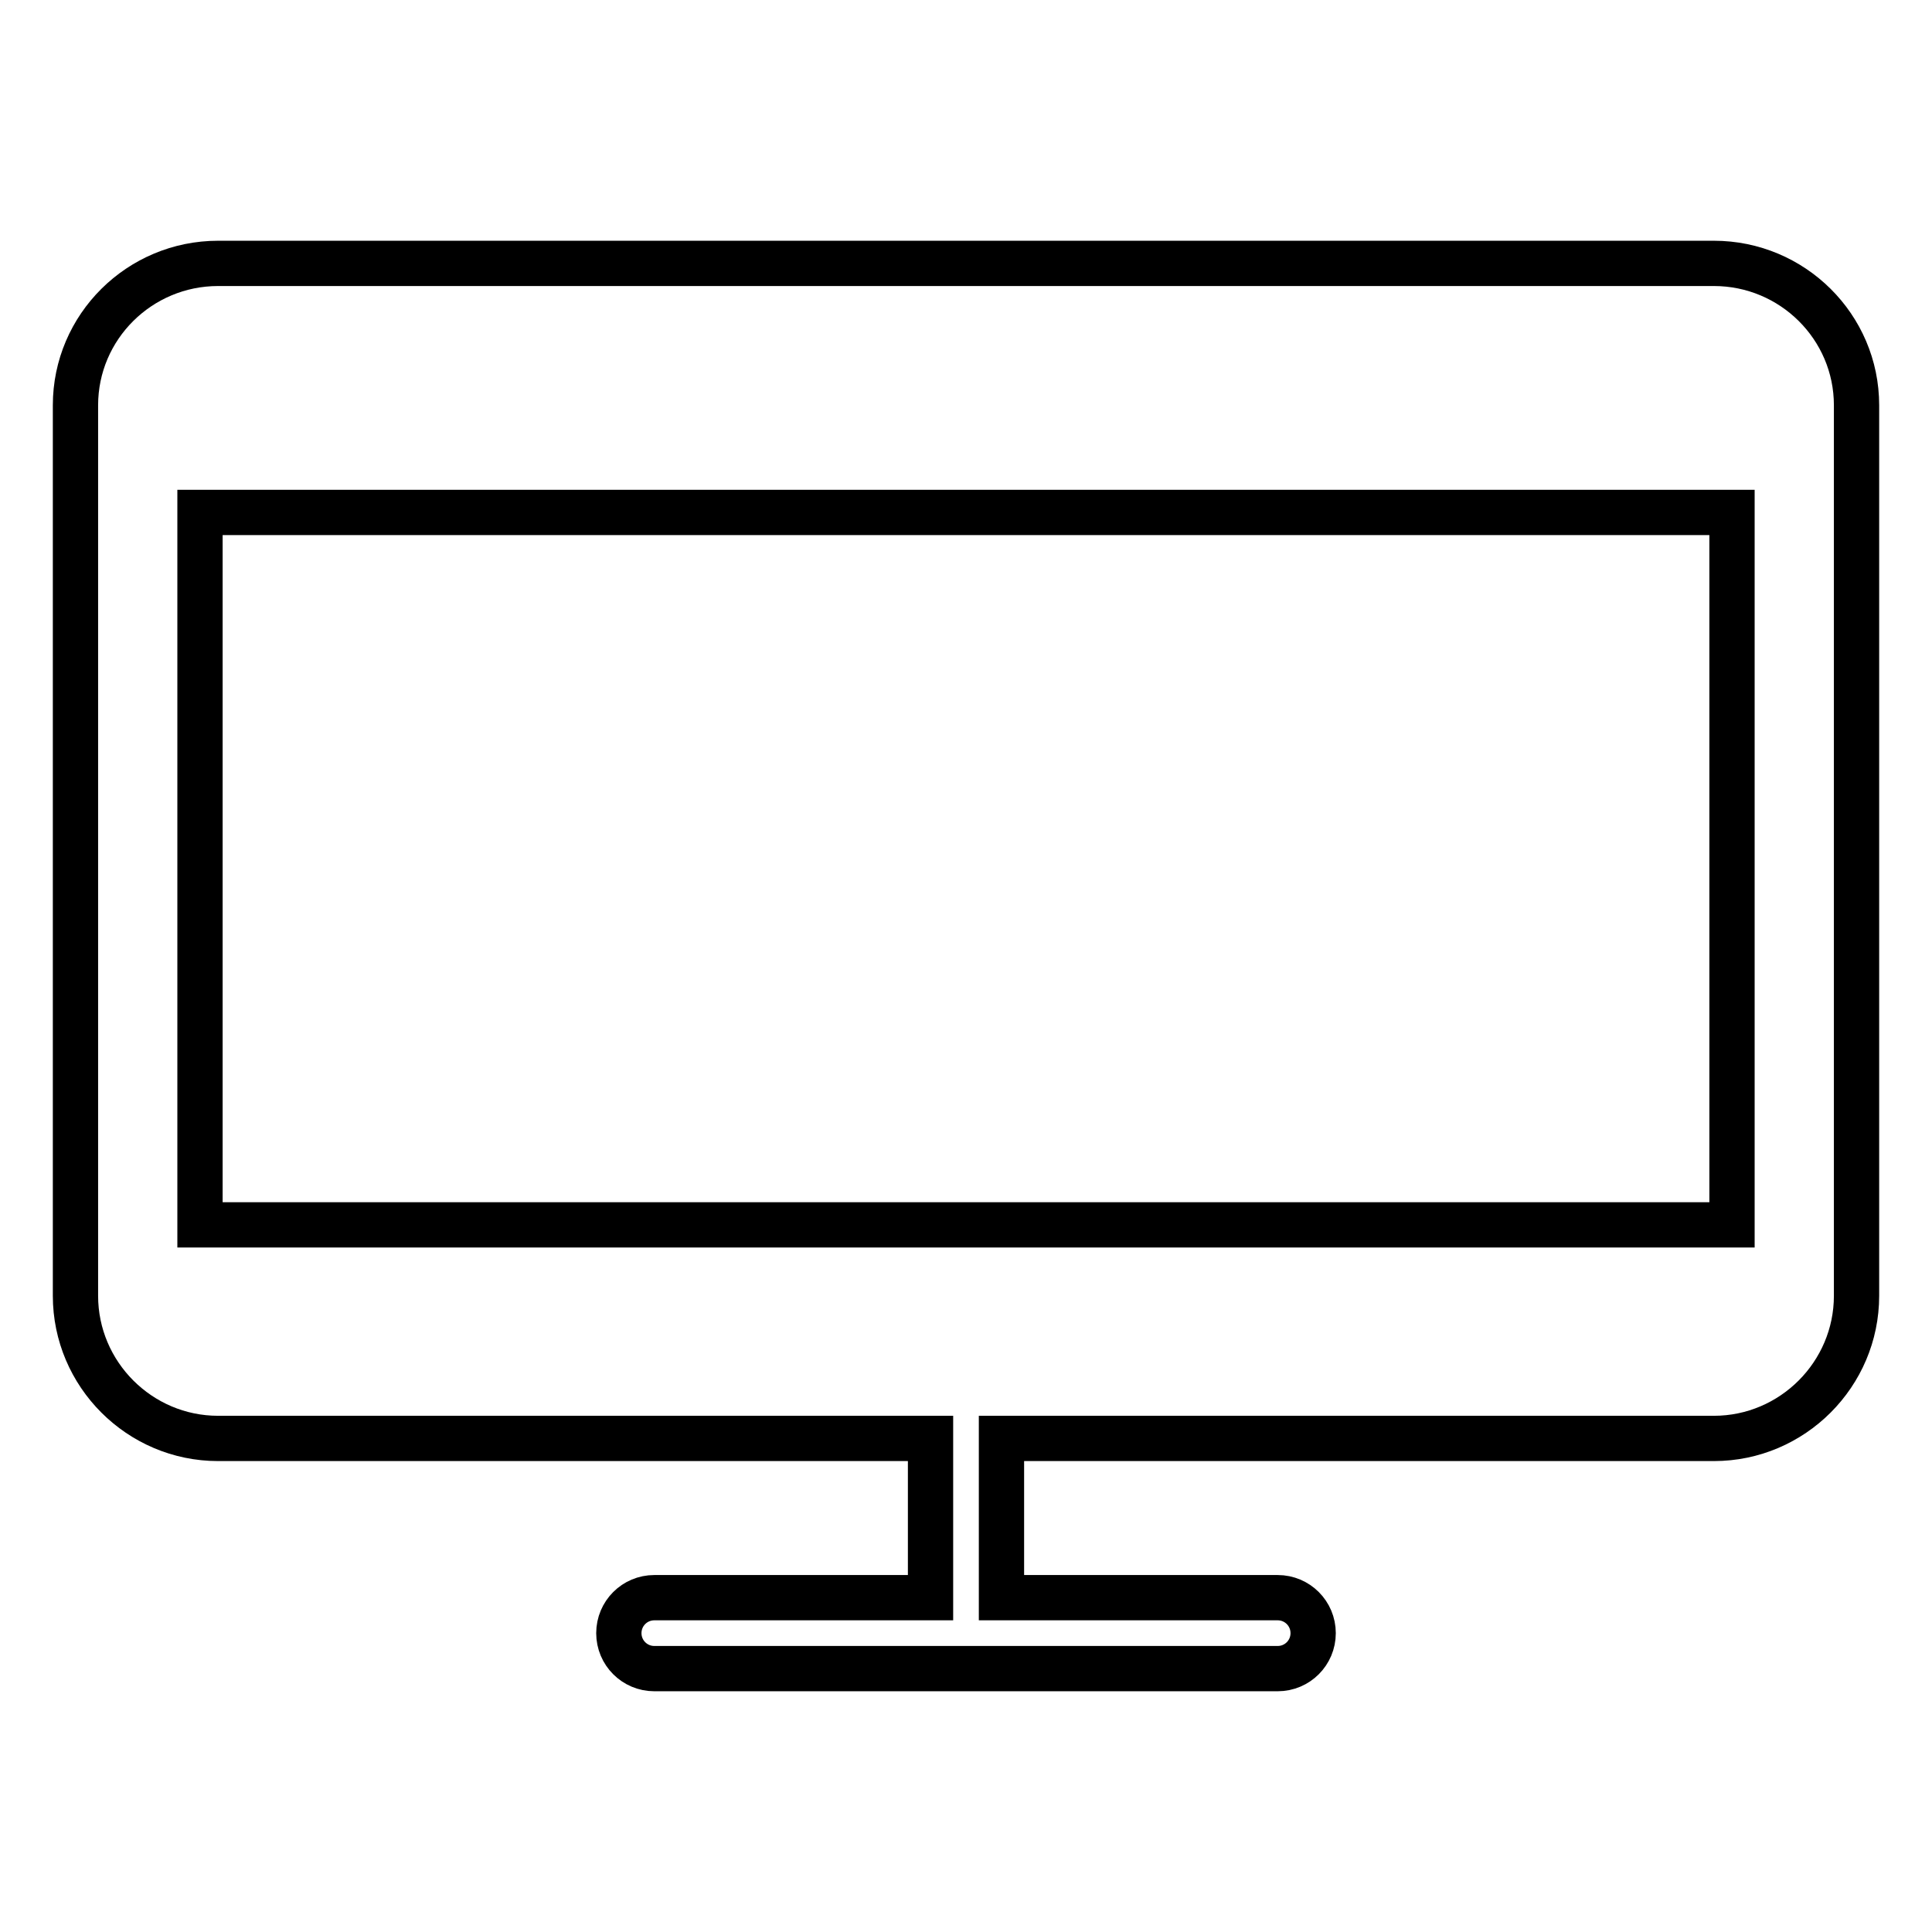
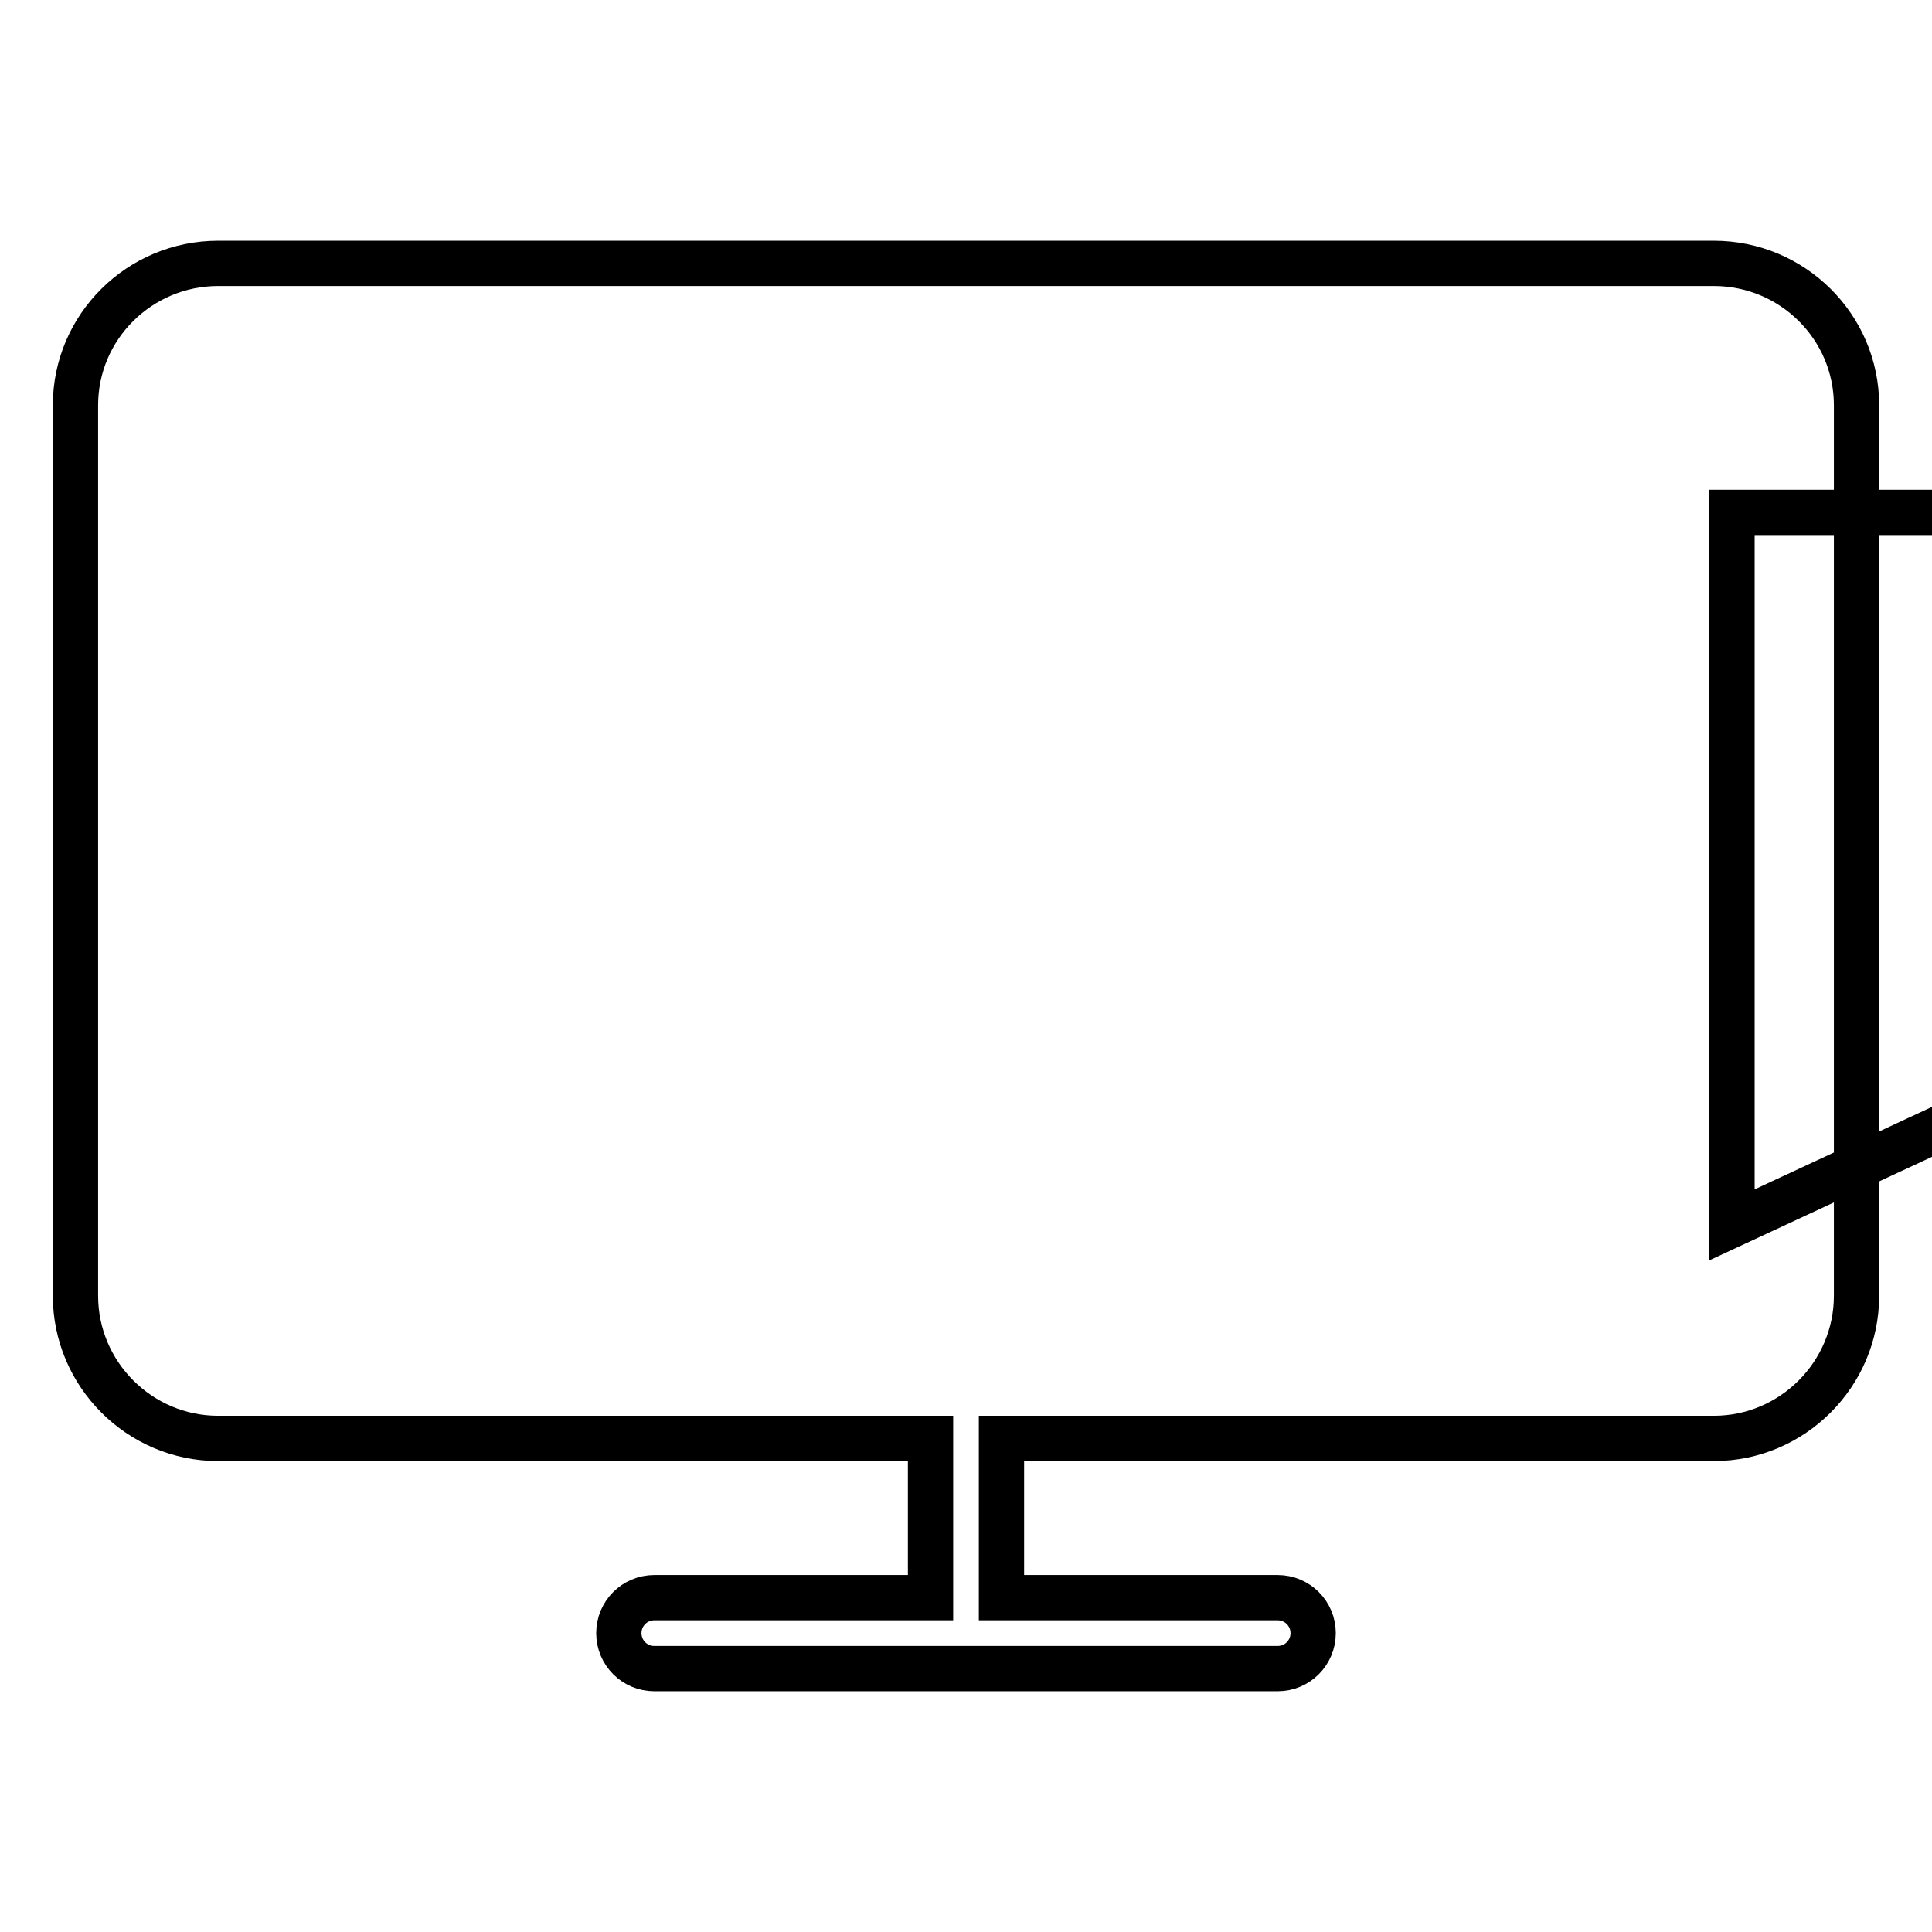
<svg xmlns="http://www.w3.org/2000/svg" version="1.1" x="0px" y="0px" viewBox="0 0 256 256" enable-background="new 0 0 256 256" xml:space="preserve">
  <g>
-     <path stroke-width="6" fill-opacity="0" stroke="#000000" d="M227.1,34.9H28.9C18.5,34.9,10,43.3,10,53.7v118c0,10.4,8.5,18.9,18.9,18.9h94.4v21.1H86.7 c-2.6,0-4.7,2.1-4.7,4.7c0,2.6,2.1,4.7,4.7,4.7h82.6c2.6,0,4.7-2.1,4.7-4.7c0-2.6-2.1-4.7-4.7-4.7h-36.6v-21.1h94.4 c10.4,0,18.9-8.5,18.9-18.9v-118C246,43.3,237.5,34.9,227.1,34.9z M229.5,162.3h-203V67.9h203L229.5,162.3z" />
+     <path stroke-width="6" fill-opacity="0" stroke="#000000" d="M227.1,34.9H28.9C18.5,34.9,10,43.3,10,53.7v118c0,10.4,8.5,18.9,18.9,18.9h94.4v21.1H86.7 c-2.6,0-4.7,2.1-4.7,4.7c0,2.6,2.1,4.7,4.7,4.7h82.6c2.6,0,4.7-2.1,4.7-4.7c0-2.6-2.1-4.7-4.7-4.7h-36.6v-21.1h94.4 c10.4,0,18.9-8.5,18.9-18.9v-118C246,43.3,237.5,34.9,227.1,34.9z M229.5,162.3V67.9h203L229.5,162.3z" />
  </g>
</svg>